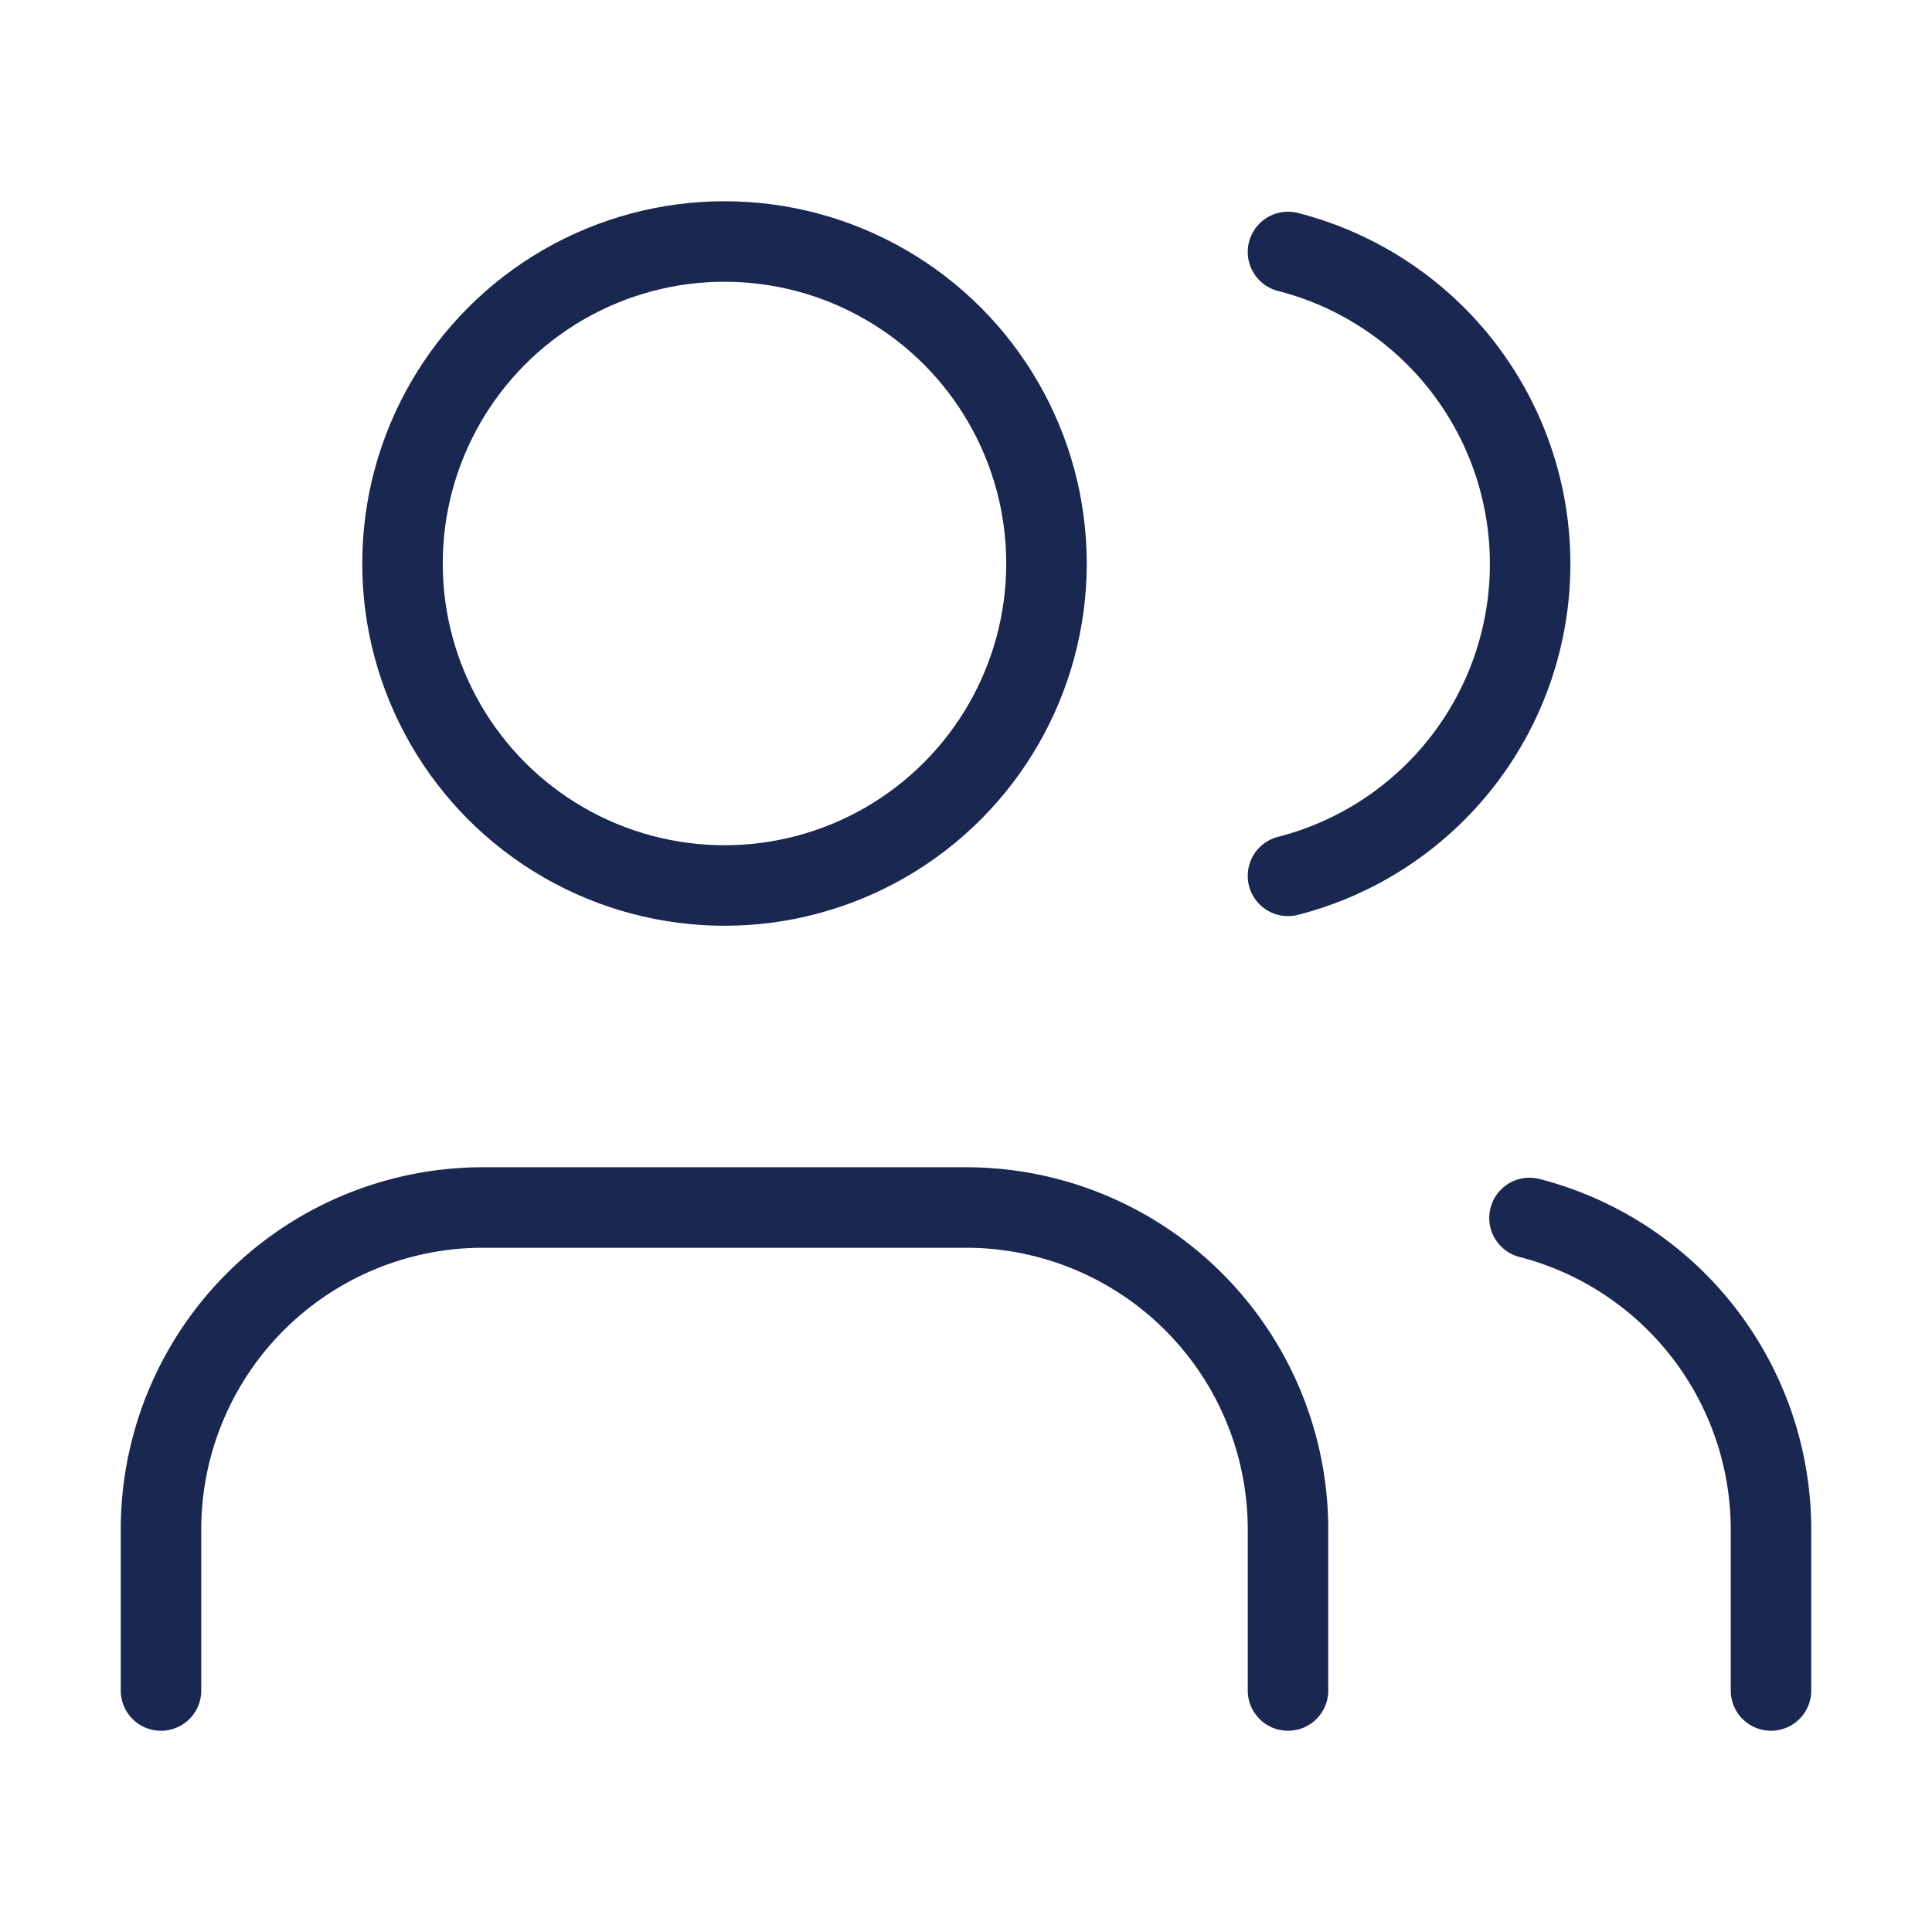
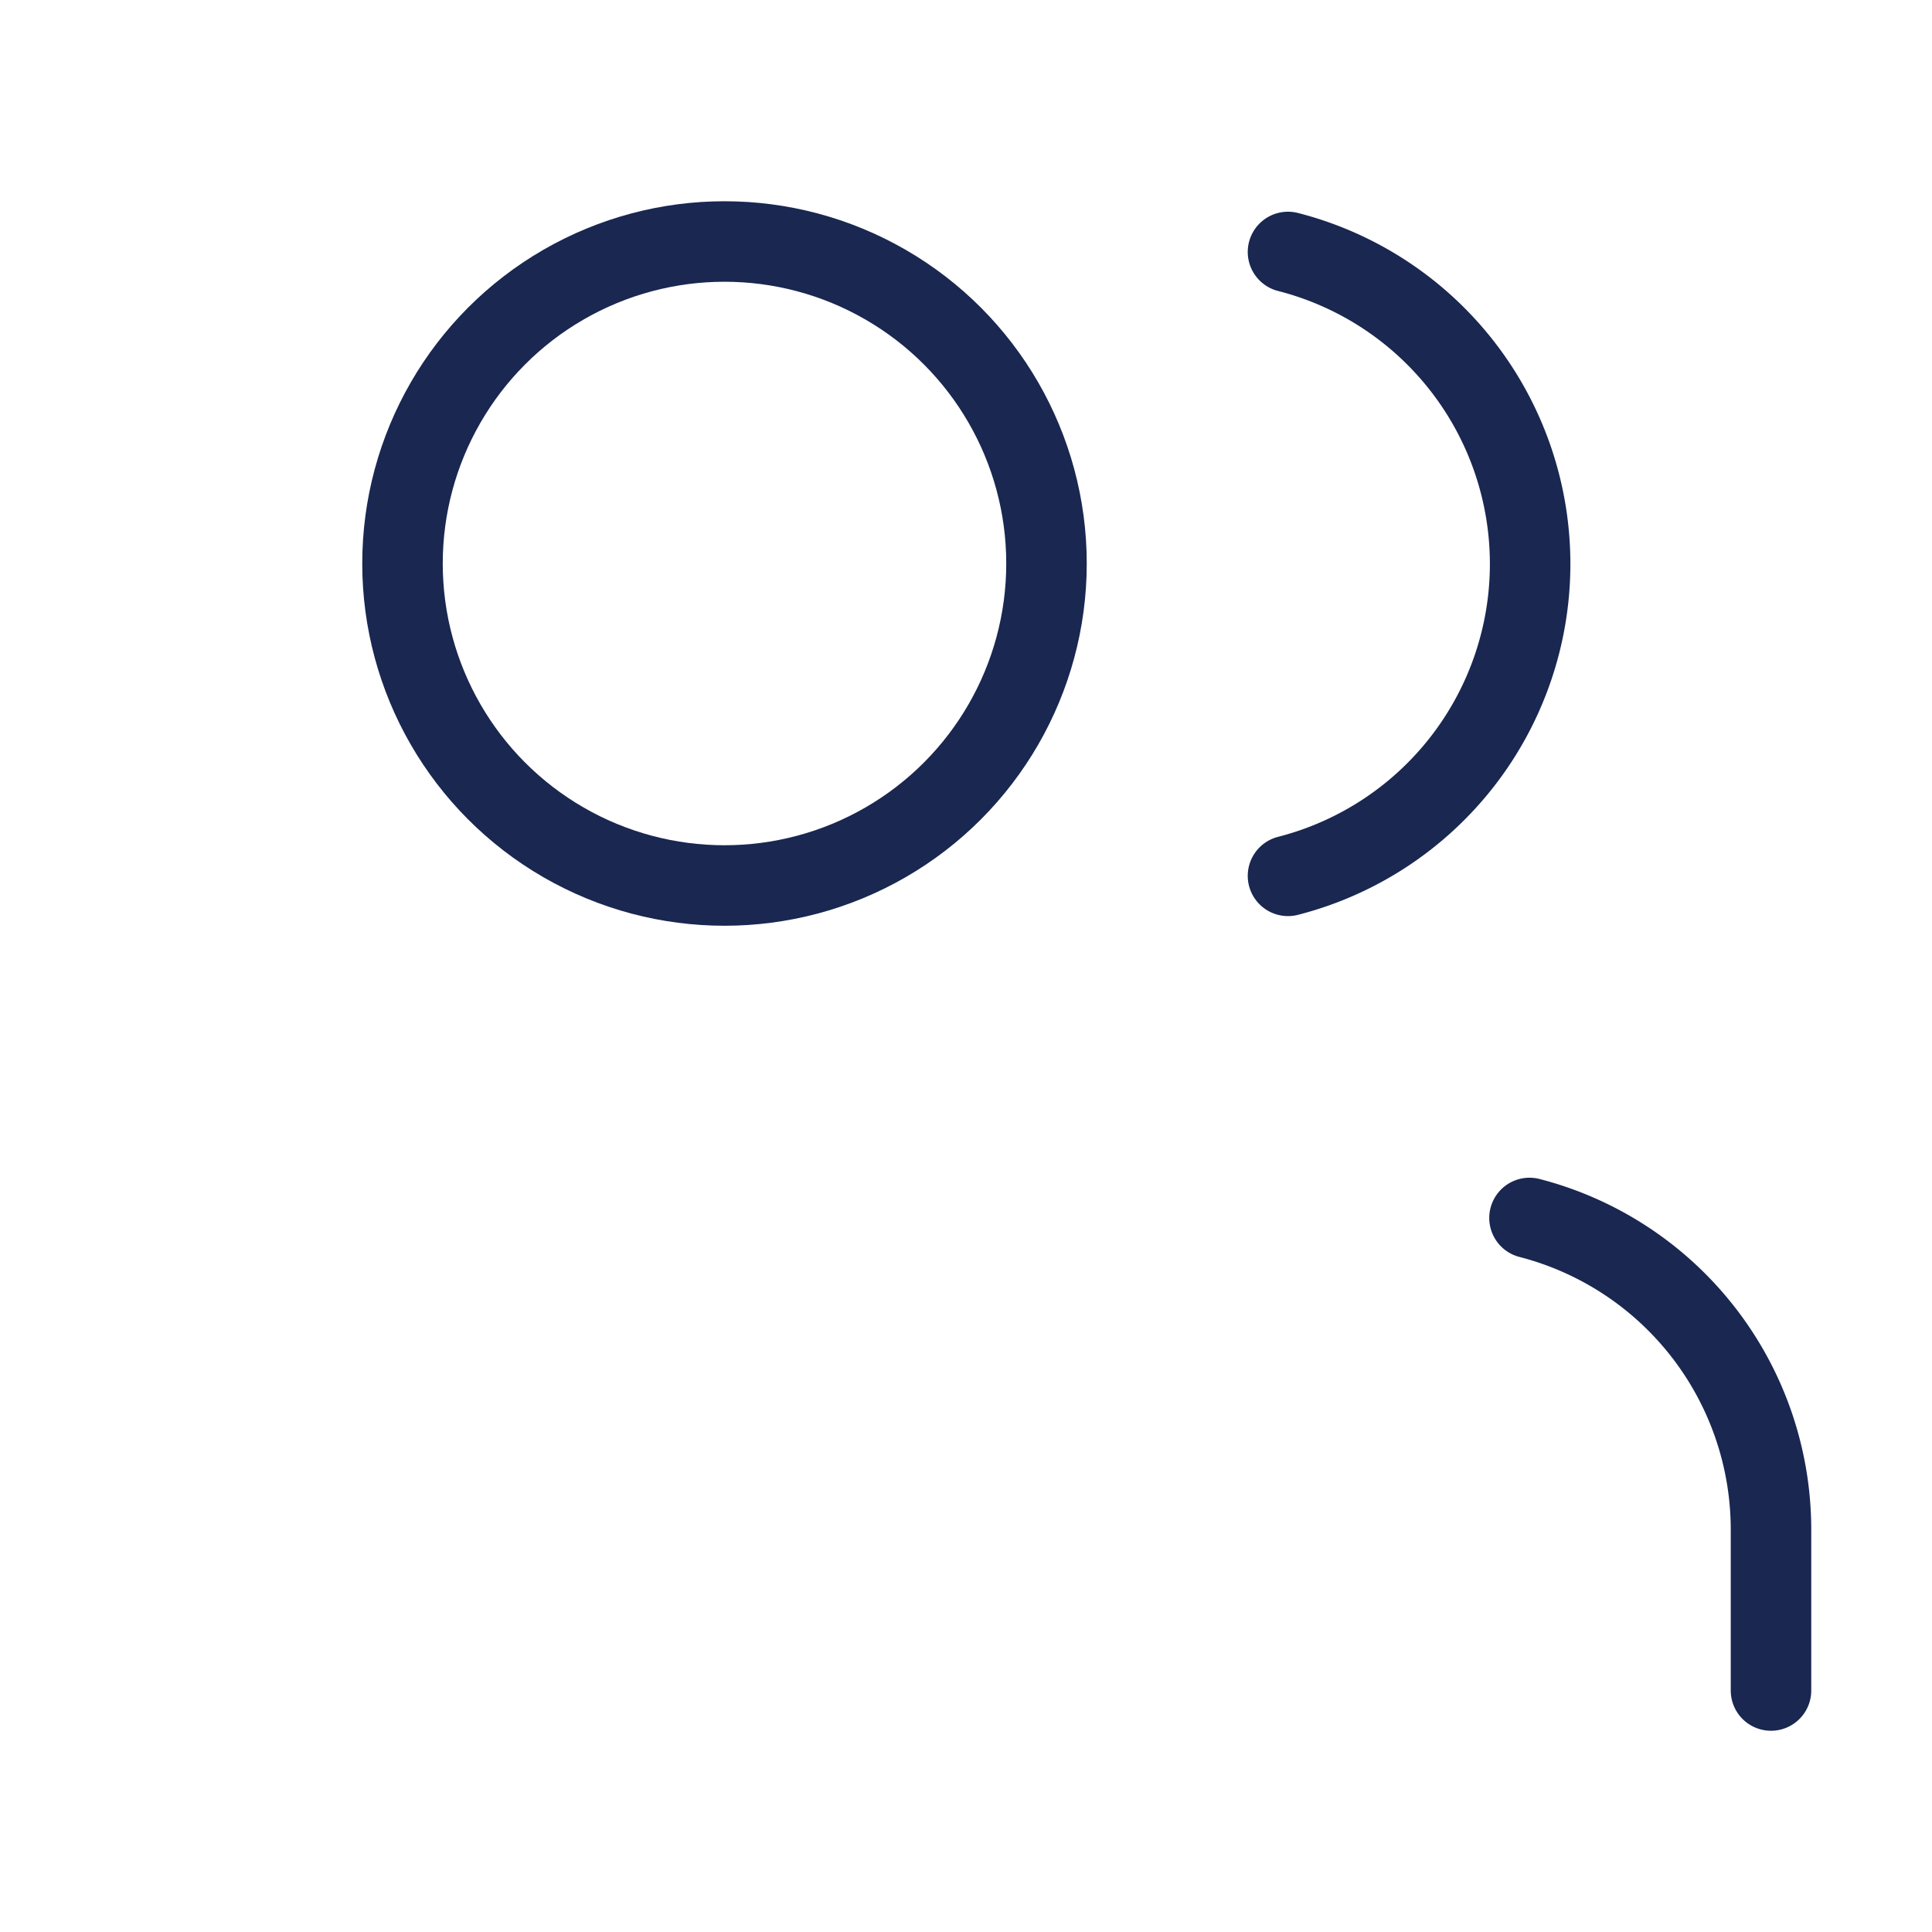
<svg xmlns="http://www.w3.org/2000/svg" width="24" height="24" viewBox="0 0 24 24" fill="none" stroke="#192751" stroke-width="1" stroke-linecap="round" stroke-linejoin="round" class="lucide lucide-users">
-   <path d="M16 21v-2a4 4 0 0 0-4-4H6a4 4 0 0 0-4 4v2" />
  <circle cx="9" cy="7" r="4" />
  <path d="M22 21v-2a4 4 0 0 0-3-3.87" />
  <path d="M16 3.13a4 4 0 0 1 0 7.75" />
</svg>